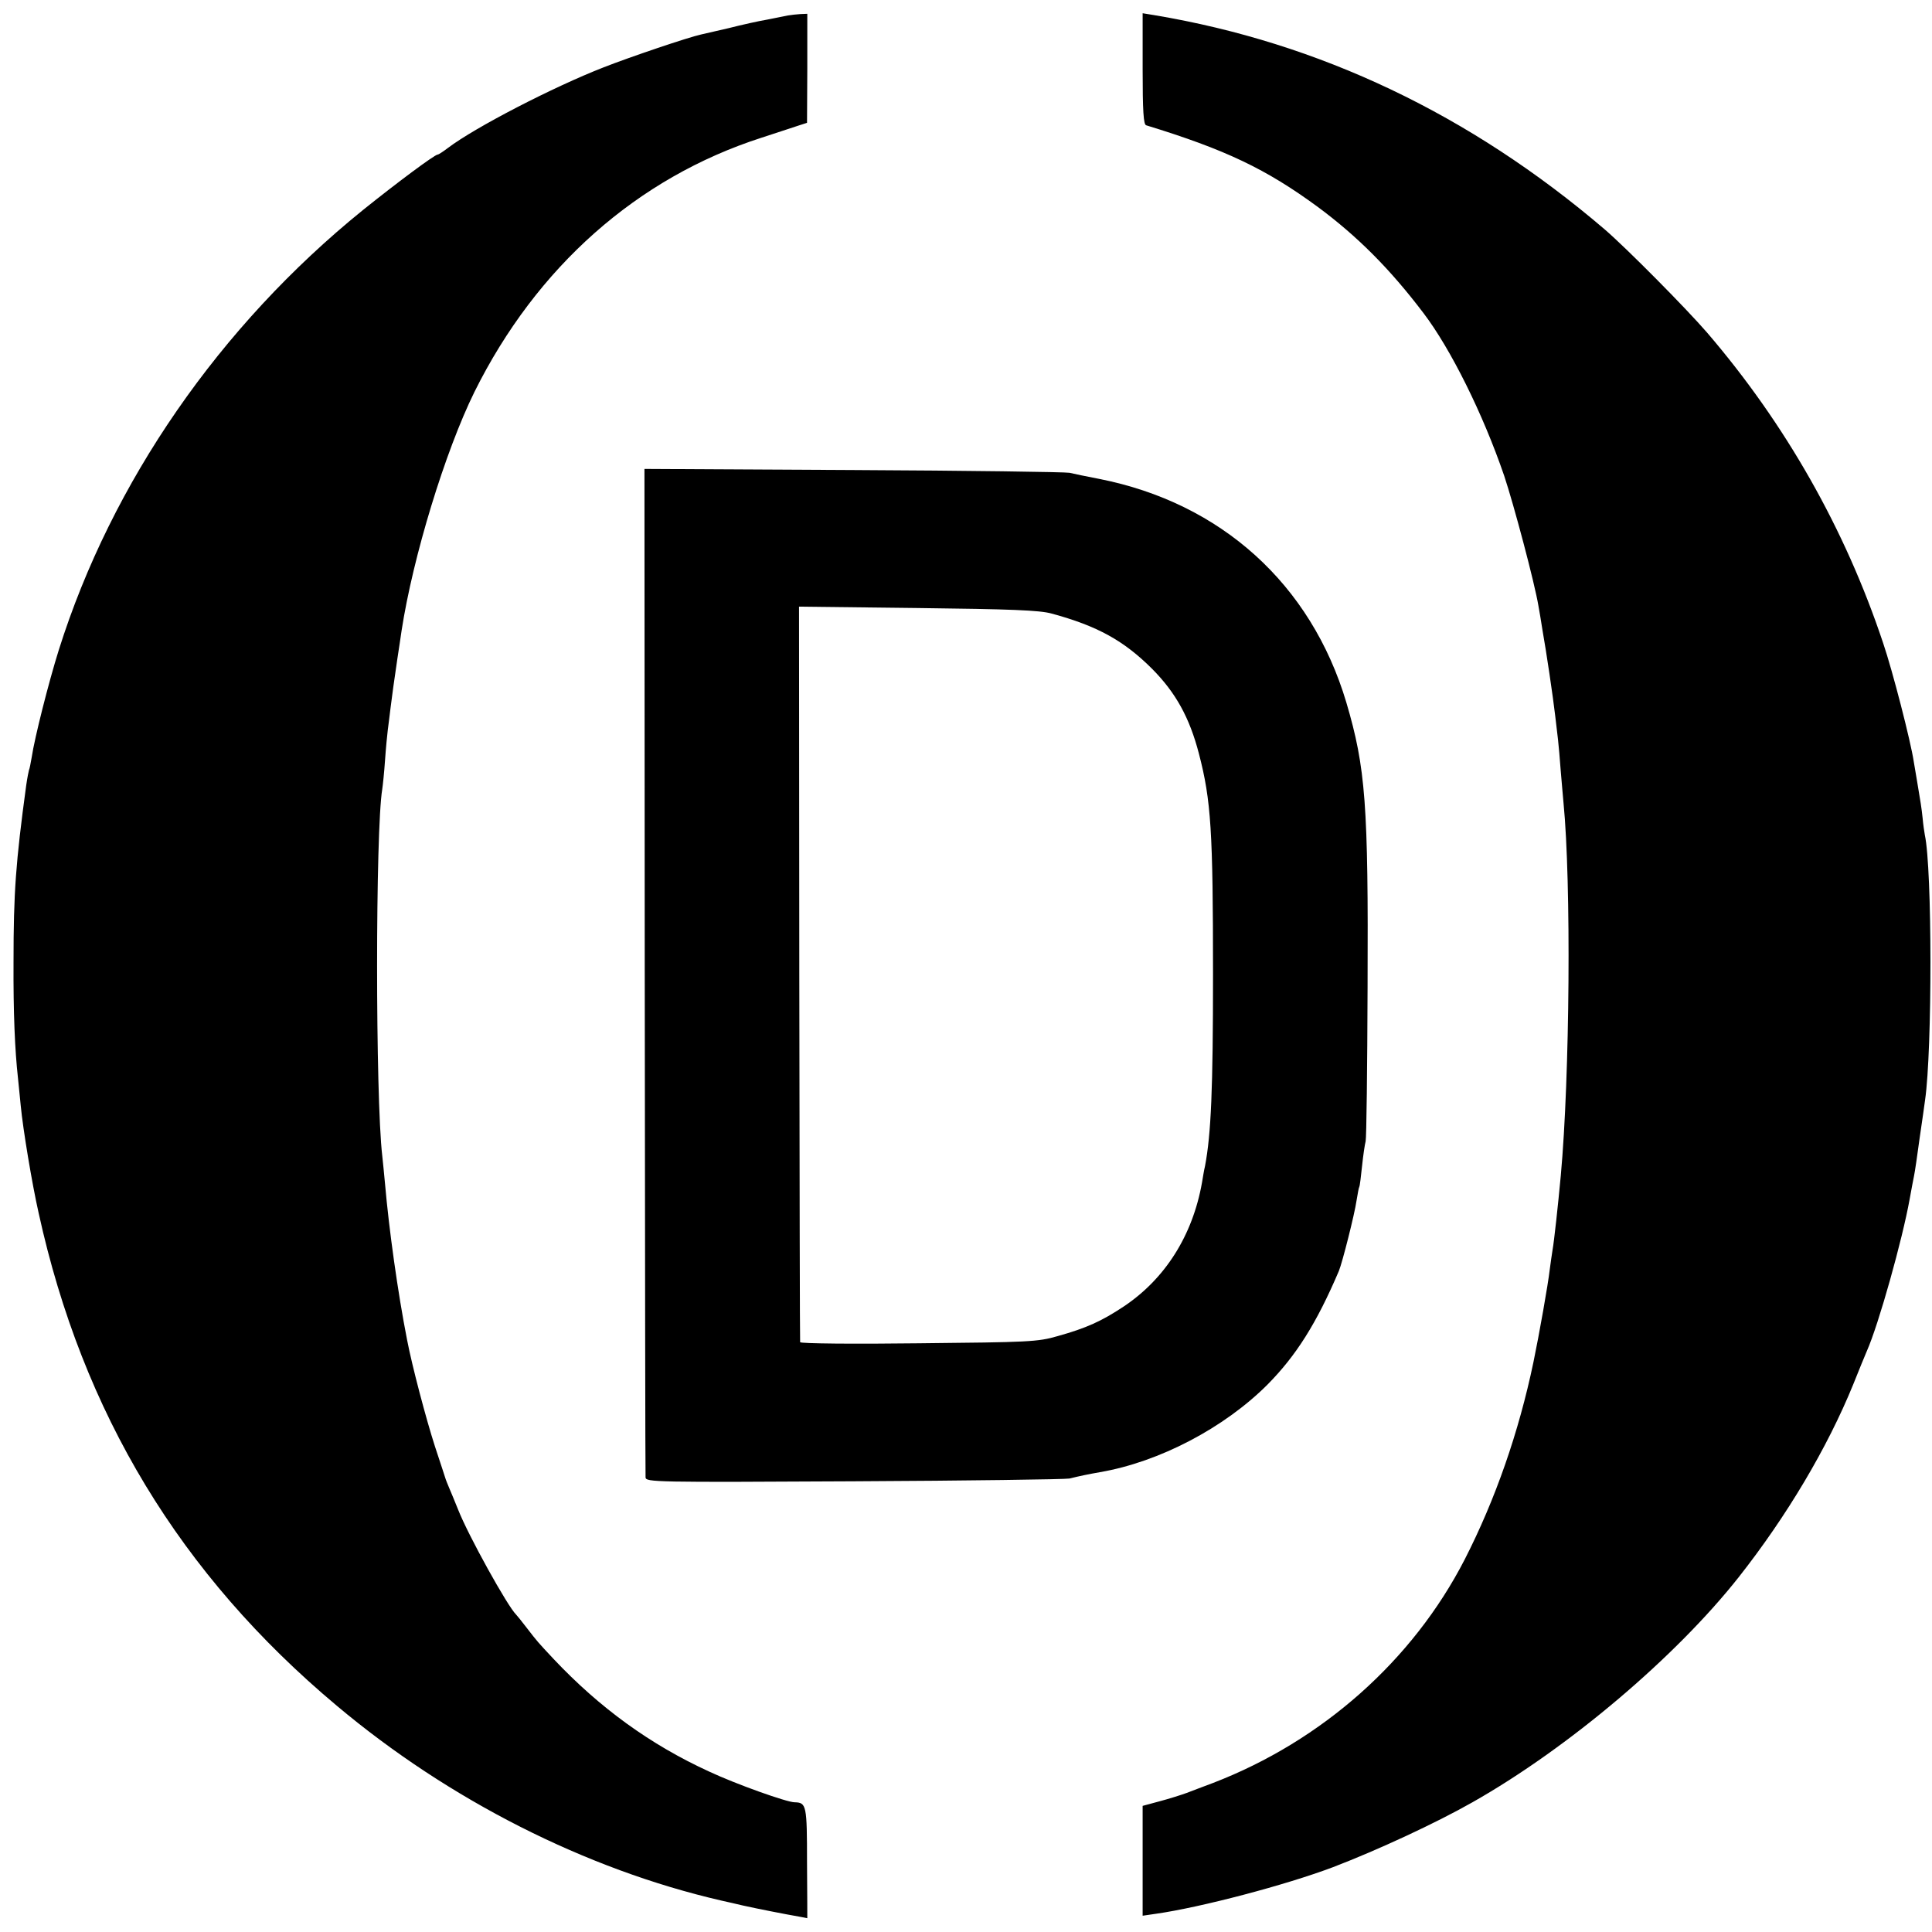
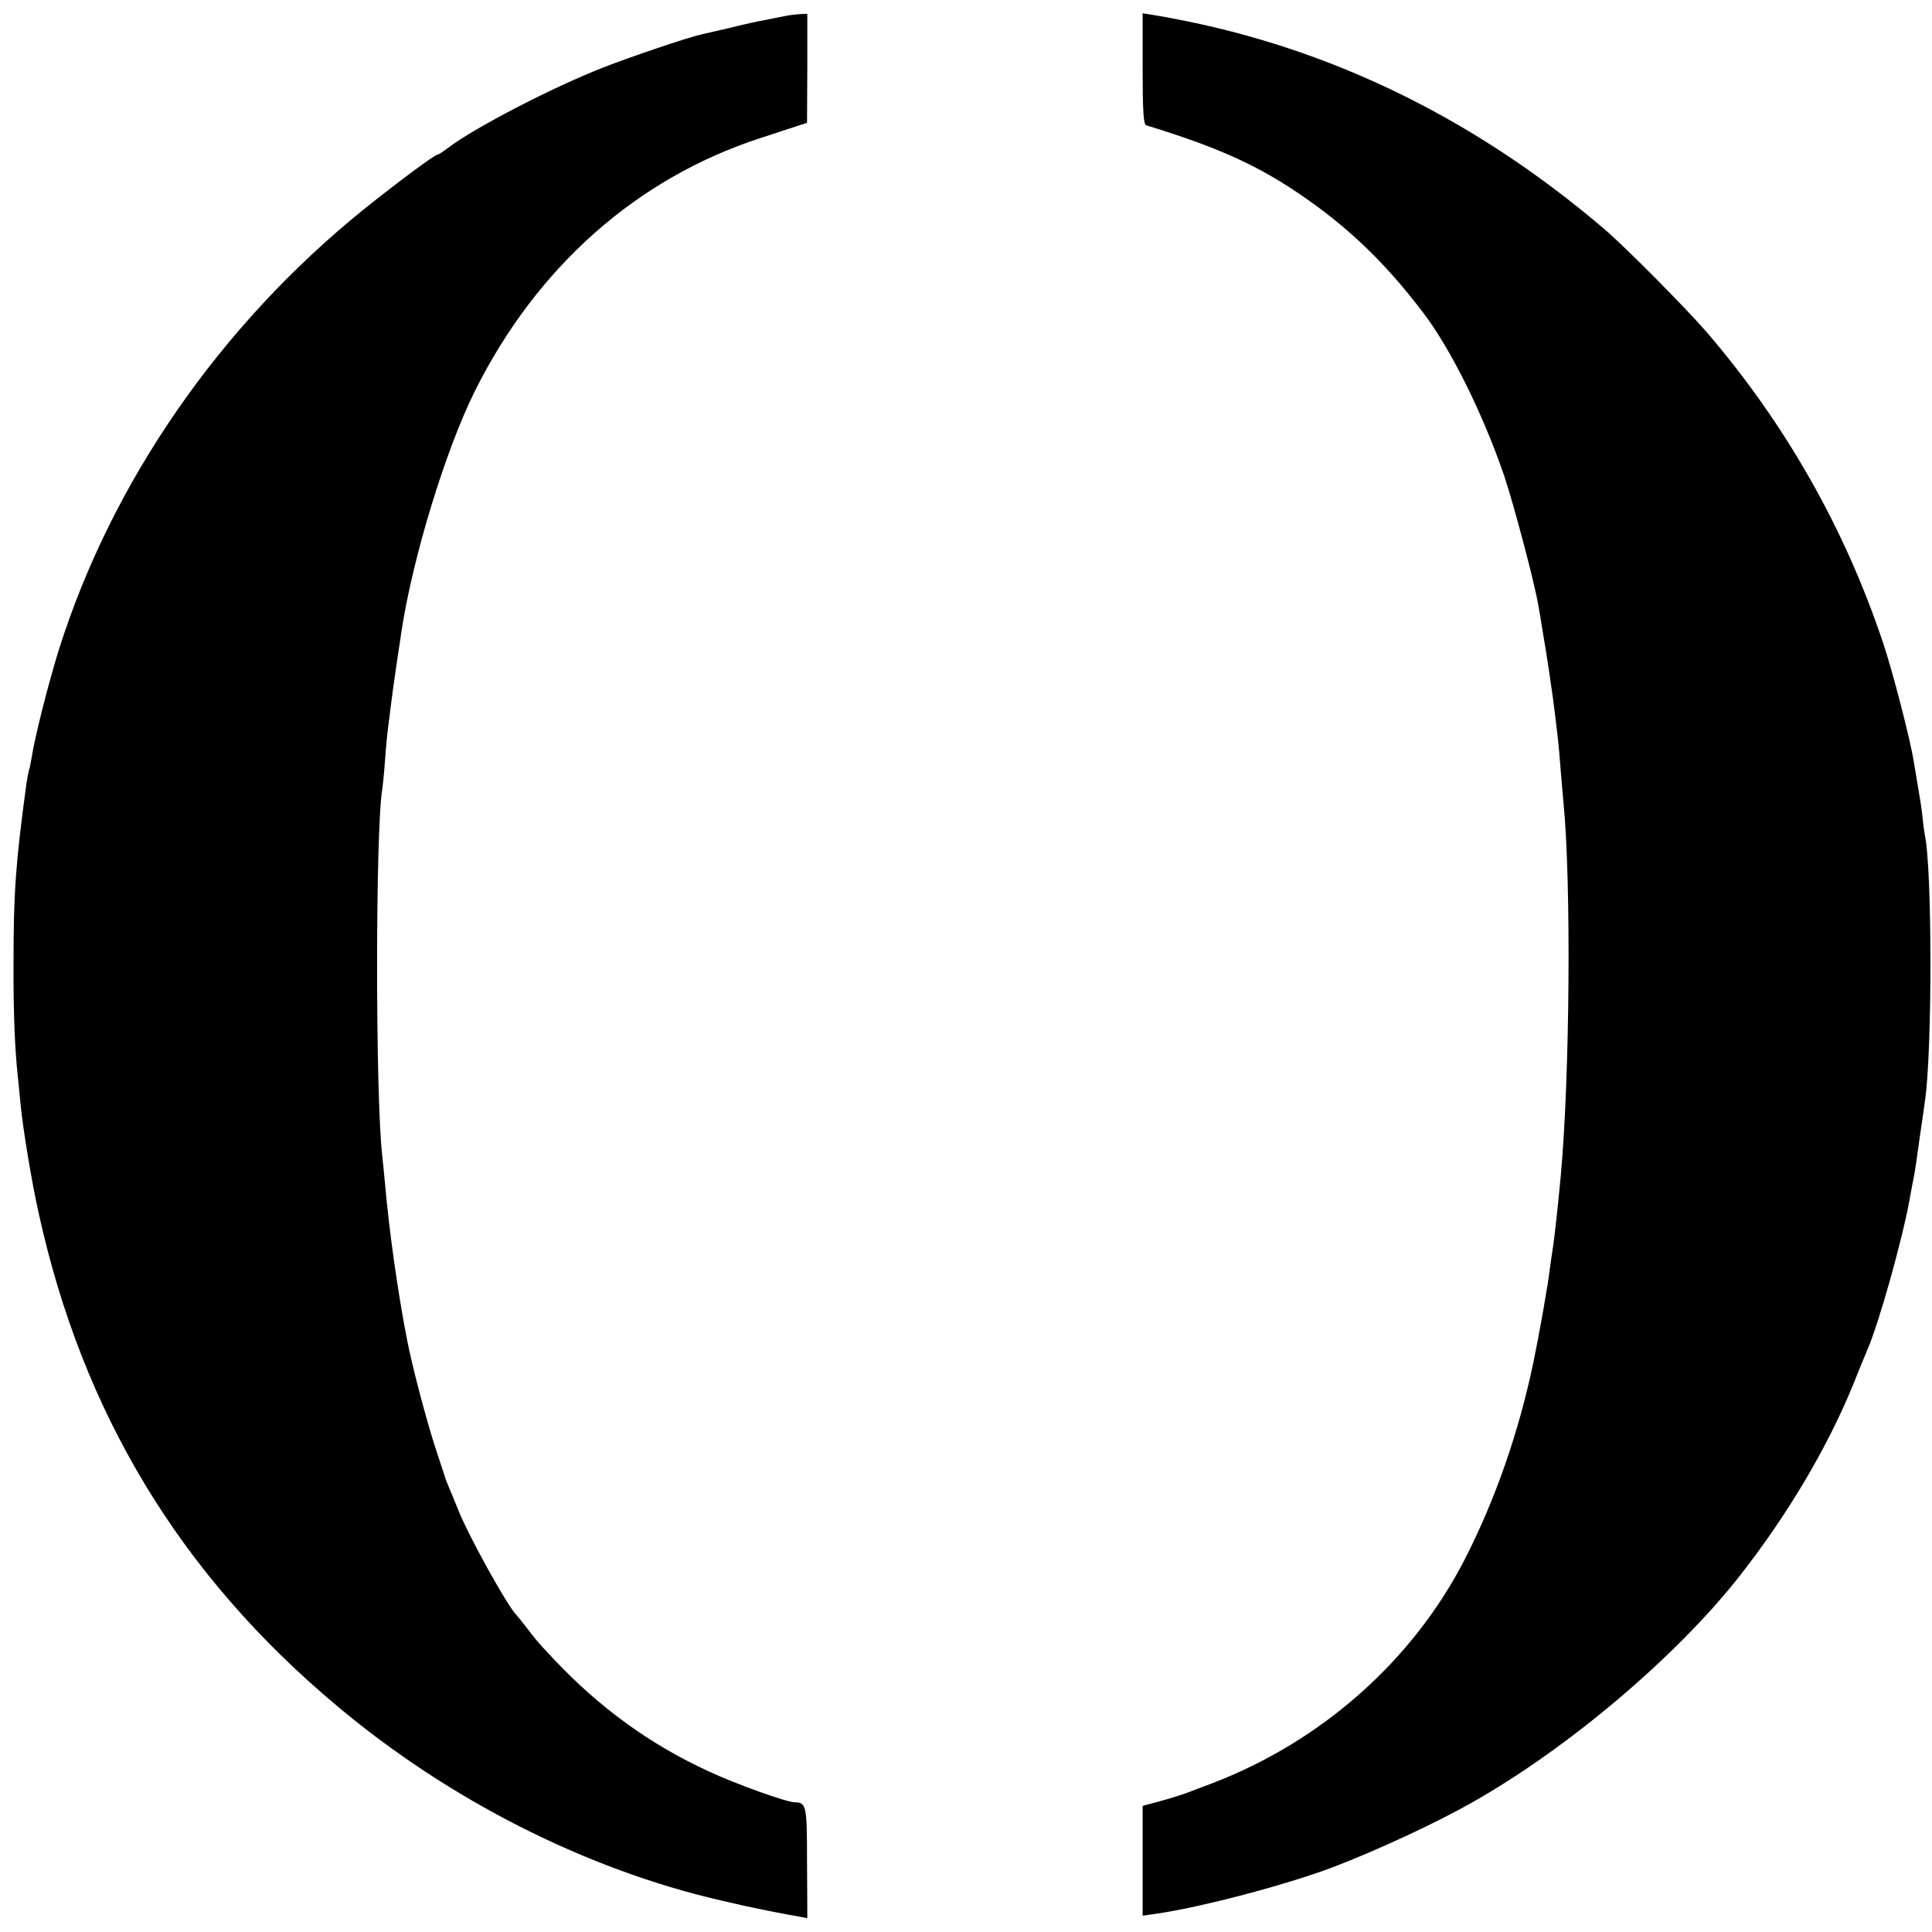
<svg xmlns="http://www.w3.org/2000/svg" version="1" width="933.333" height="933.333" viewBox="0 0 700 700">
  <path d="M285.5 5.6c-1.1.2-4.5.9-7.5 1.5-3 .5-9.3 1.9-14 3.1-4.7 1.1-9.2 2.1-10 2.3-4.6 1-25.6 8.1-35.3 11.9-18.2 7.1-46.5 21.7-56.4 29.2-1.7 1.3-3.4 2.4-3.7 2.4-1.1 0-14.9 10.3-27.1 20.1-51.9 42-91 98.5-110.2 159.4-3.7 11.8-8.8 32-9.8 38.8-.4 2.3-.8 4.4-1 4.7-.1.3-.6 2.7-1 5.5-3.8 28-4.6 38.8-4.6 64-.1 18.5.5 32.1 1.6 42 .2 2.2.7 6.7 1 10 .8 8.5 4.1 28.4 6.5 39C29.9 512 65.3 570.5 122 618c40.7 34.2 90.3 59.3 139.3 70.6.9.2 2.7.6 4 .9 4.4 1.1 12.3 2.7 19.7 4.1 4.1.7 7.5 1.4 7.5 1.4s0-9-.1-20.1c0-20.9-.2-21.8-4.5-21.9-2.8 0-21.3-6.6-30.9-11.1-21.4-9.8-39.7-23.1-56.4-40.8-5.9-6.3-5.8-6.2-9.6-11.1-1.9-2.5-3.7-4.7-4-5-3.1-3-17.3-28.6-21-38-1.2-3-2.7-6.6-3.3-8-.6-1.4-1.1-2.7-1.2-3-.1-.3-1.8-5.6-3.9-11.9-3.2-9.9-8.3-29.2-10.1-38.6-3.4-17.3-6.6-40.4-8-56.6-.3-3.5-.8-8.1-1-10.1-2.5-21.3-2.5-118 0-132.9.2-1.3.7-6 1-10.4.3-4.4.8-9.4 1-11 .2-1.7.7-5.3 1-8 .7-5.4 1.1-8.6 2.5-18 .5-3.3 1.2-7.8 1.5-10 4.1-26.7 15.8-65 26.4-86.5 22.5-45.3 59-77.6 104-92.1 5.3-1.7 11.2-3.7 13.1-4.3l3.4-1.1.1-19.8V5l-2.5.1c-1.4.1-3.4.3-4.5.5zM414 24.9c0 15.3.3 20.3 1.3 20.5 28.7 8.8 43.4 15.8 62.2 29.6 14.3 10.6 26.1 22.4 38.3 38.5 9.8 12.9 21.5 36.4 29.2 58.9 3.5 10.5 11 38.7 12.4 47.1.3 1.6 1 5.7 1.5 9 1.3 7.2 3.8 24 4.6 31 .3 2.7.8 6.6 1 8.5.2 1.9.7 7.1 1 11.5.4 4.4.8 9.6 1 11.5 2.8 28.7 2.3 98.9-1 135-1 10.7-2.4 23.7-3 27-.2 1.4-.7 4.5-1 7-.6 5.3-3.8 23.4-5.9 33.5-5.3 25.4-13.8 49.8-24.9 71.5-18.8 36.6-51.7 65.8-91.2 81-3.3 1.2-7.6 2.9-9.5 3.6-1.9.7-6.3 2.1-9.7 3l-6.3 1.7v39.8l4.8-.7c16.2-2.3 47-10.4 64.2-16.9 16.2-6.2 37.3-16 50.5-23.5 34.8-19.7 73.7-52.7 96.5-81.6 17.4-22.1 32.1-46.8 41.5-69.9 2-5 4.2-10.4 4.9-12 4.3-9.7 12.9-40.5 15.5-55 .6-3.3 1.3-7.1 1.6-8.5.3-1.4 1.2-7.5 2-13.5.9-6.1 1.8-12.4 2-14 2.6-18.1 2.6-83.6-.1-96-.2-1.1-.6-3.8-.8-6.1-.4-3.8-.7-5.6-2.1-13.9-.3-1.7-.8-4.6-1.1-6.5-1.1-7.4-7.7-33-11.1-43-13.8-41.4-35.4-79.4-63.8-112.5-7.7-8.9-29.2-30.6-37.1-37.4C532.6 41.4 478 15.5 418.3 5.5l-4.3-.7v20.1z" />
-   <path d="M233.6 351.7c.1 100 .2 182.6.3 183.6.1 1.7 3.3 1.8 75.4 1.4 41.3-.2 76.6-.7 78.2-1 3.6-.9 7-1.6 11-2.3 21.6-3.7 45.1-16.1 60.7-31.7 10.4-10.5 17.8-22.2 25.9-41.2 1.3-3.2 5.7-20.6 6.4-25.5.4-2.4.8-4.7 1-5 .2-.3.6-3.7 1-7.5.4-3.9 1-7.9 1.3-9 .3-1.1.6-26.3.7-56 .3-66-.7-79.3-7.7-103-12.8-42.9-45.4-72.3-89.6-81-4.2-.8-9-1.8-10.7-2.2-1.6-.3-37-.8-78.5-1l-75.5-.4.1 181.8zM381 222.3c16.6 4.5 26.2 9.8 36.5 20.1 8.5 8.6 13.5 17.6 16.9 30.7 4.4 16.9 5.1 28 5.1 79.9 0 41.7-.7 57.9-2.9 69.5-.4 1.6-.8 4.3-1.1 6-3.4 19.2-13.4 34.9-28.4 44.9-8 5.3-13.5 7.8-23.9 10.7-7.2 2.1-10.4 2.2-50.4 2.6-23.6.3-42.8.1-42.9-.4-.1-.4-.2-60.6-.3-133.6l-.1-132.9 43 .5c33.8.4 44.2.8 48.5 2z" />
</svg>